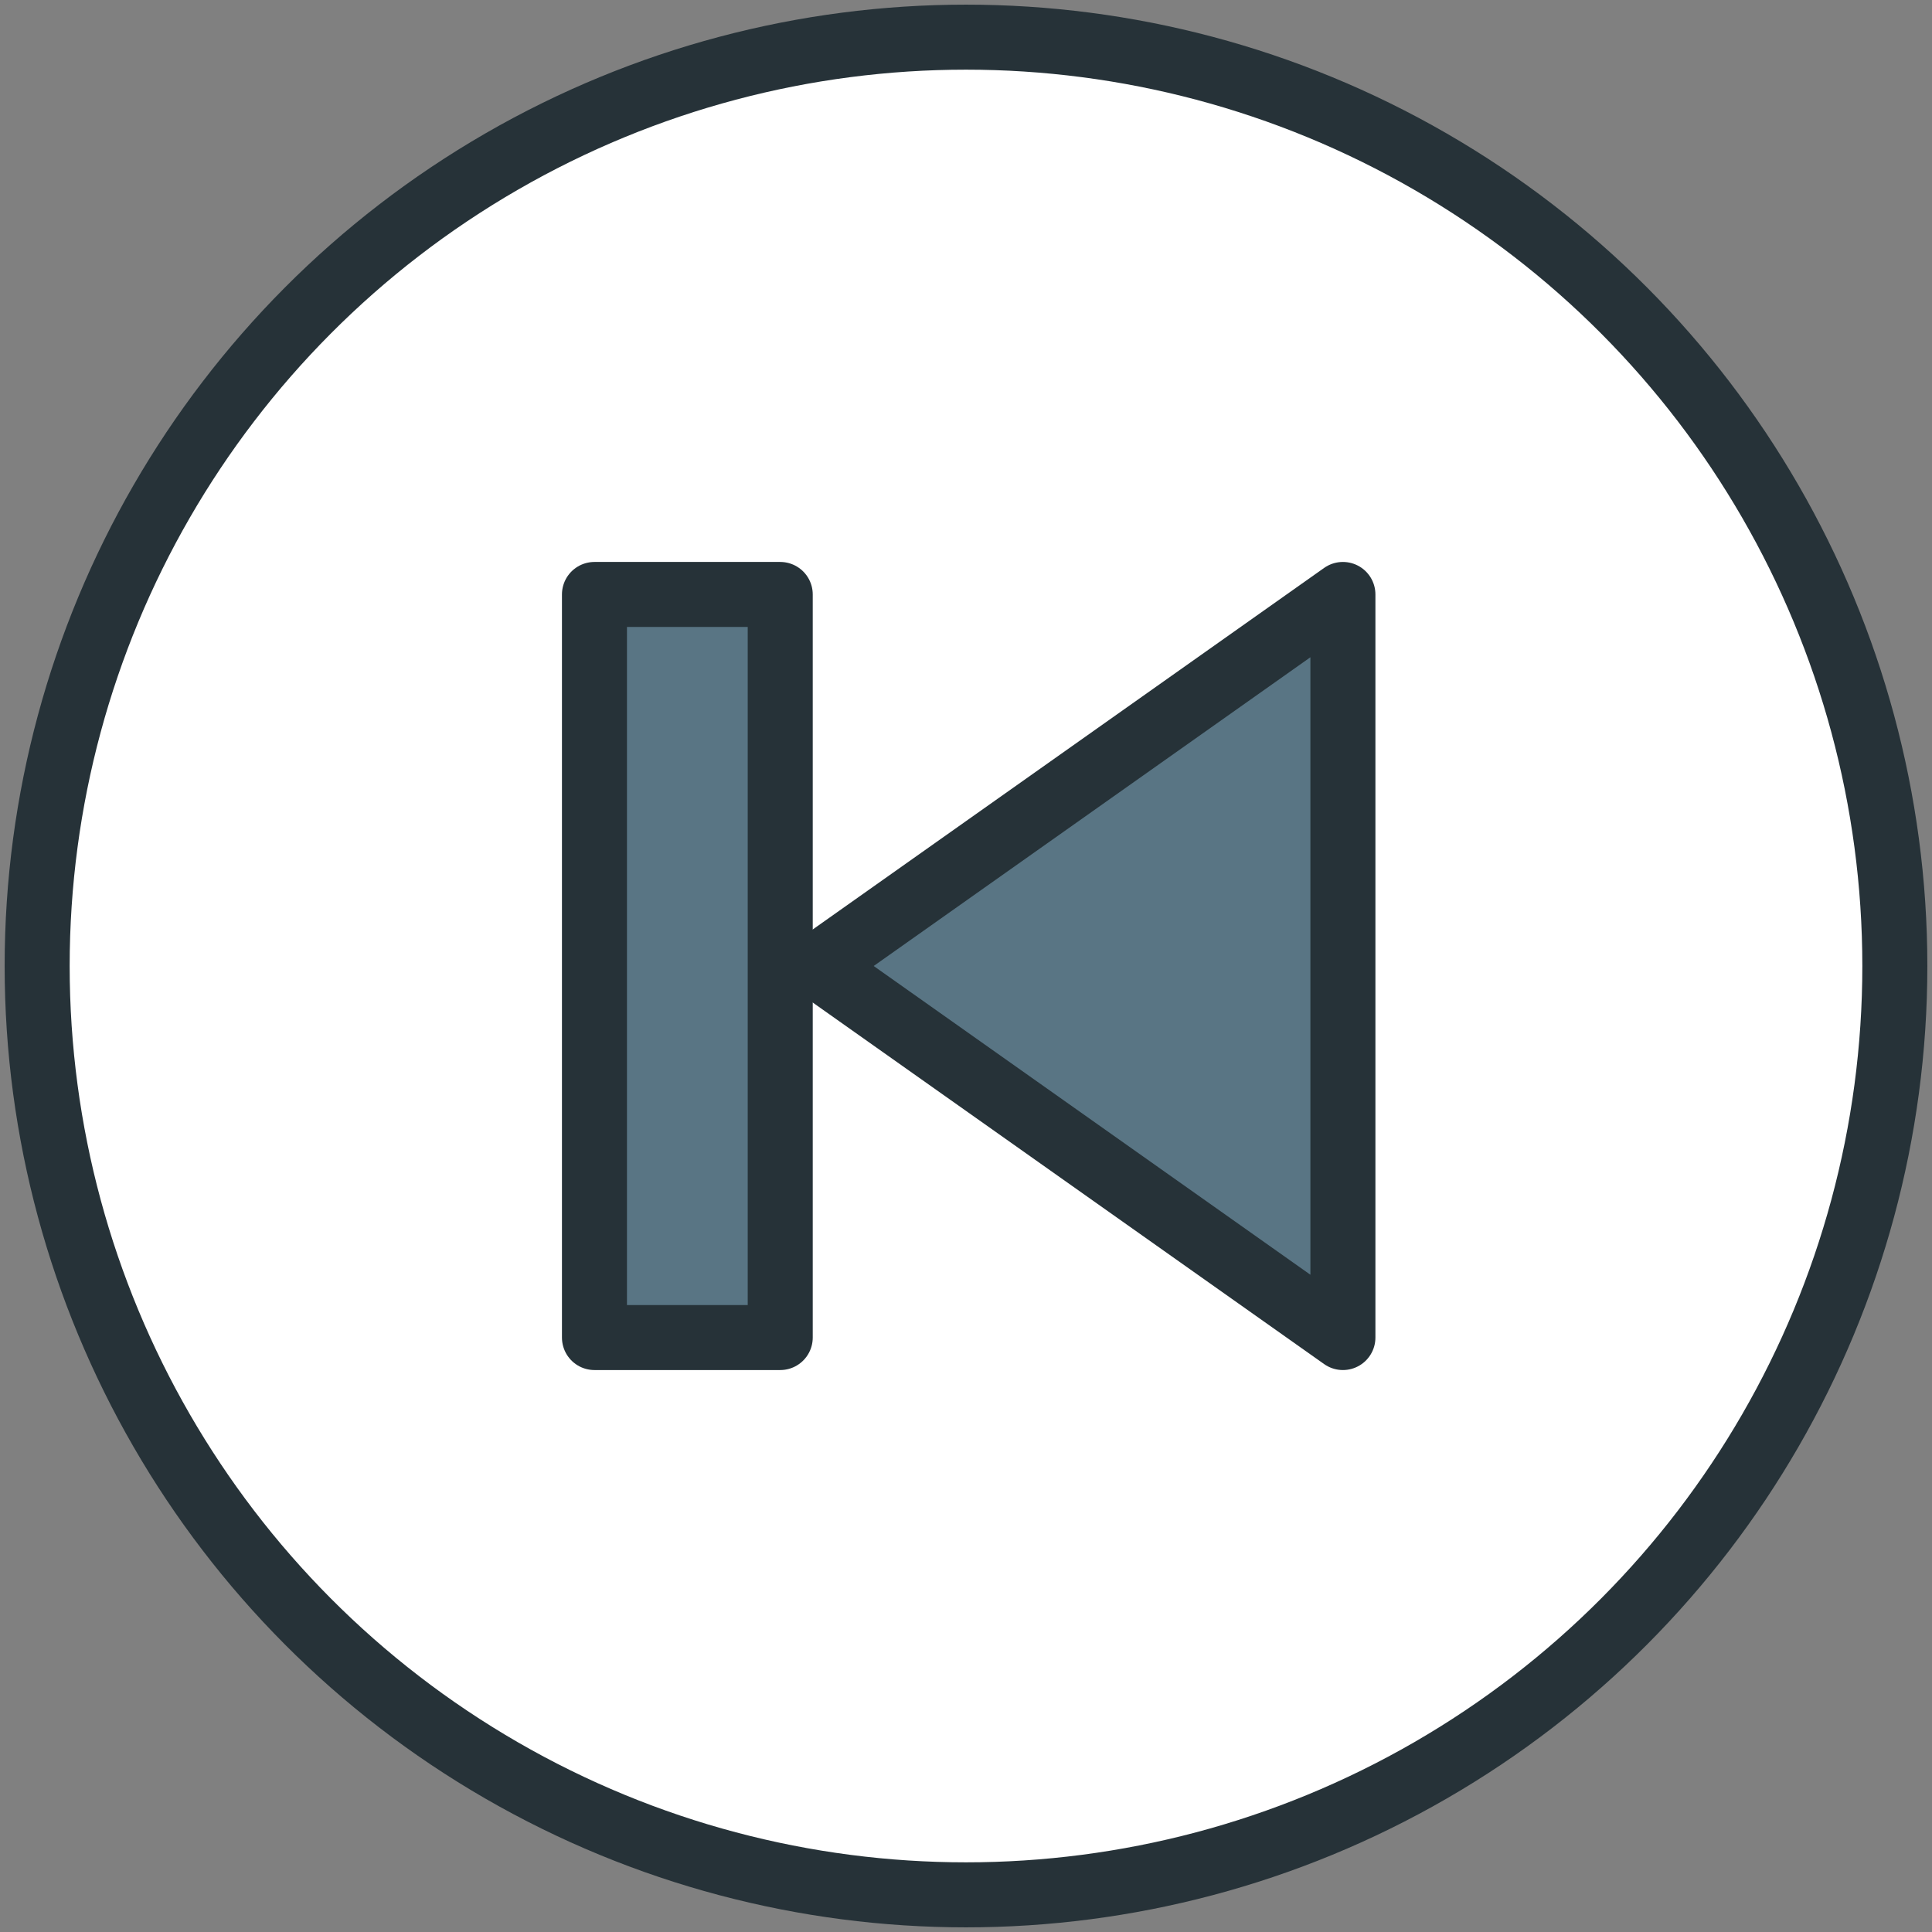
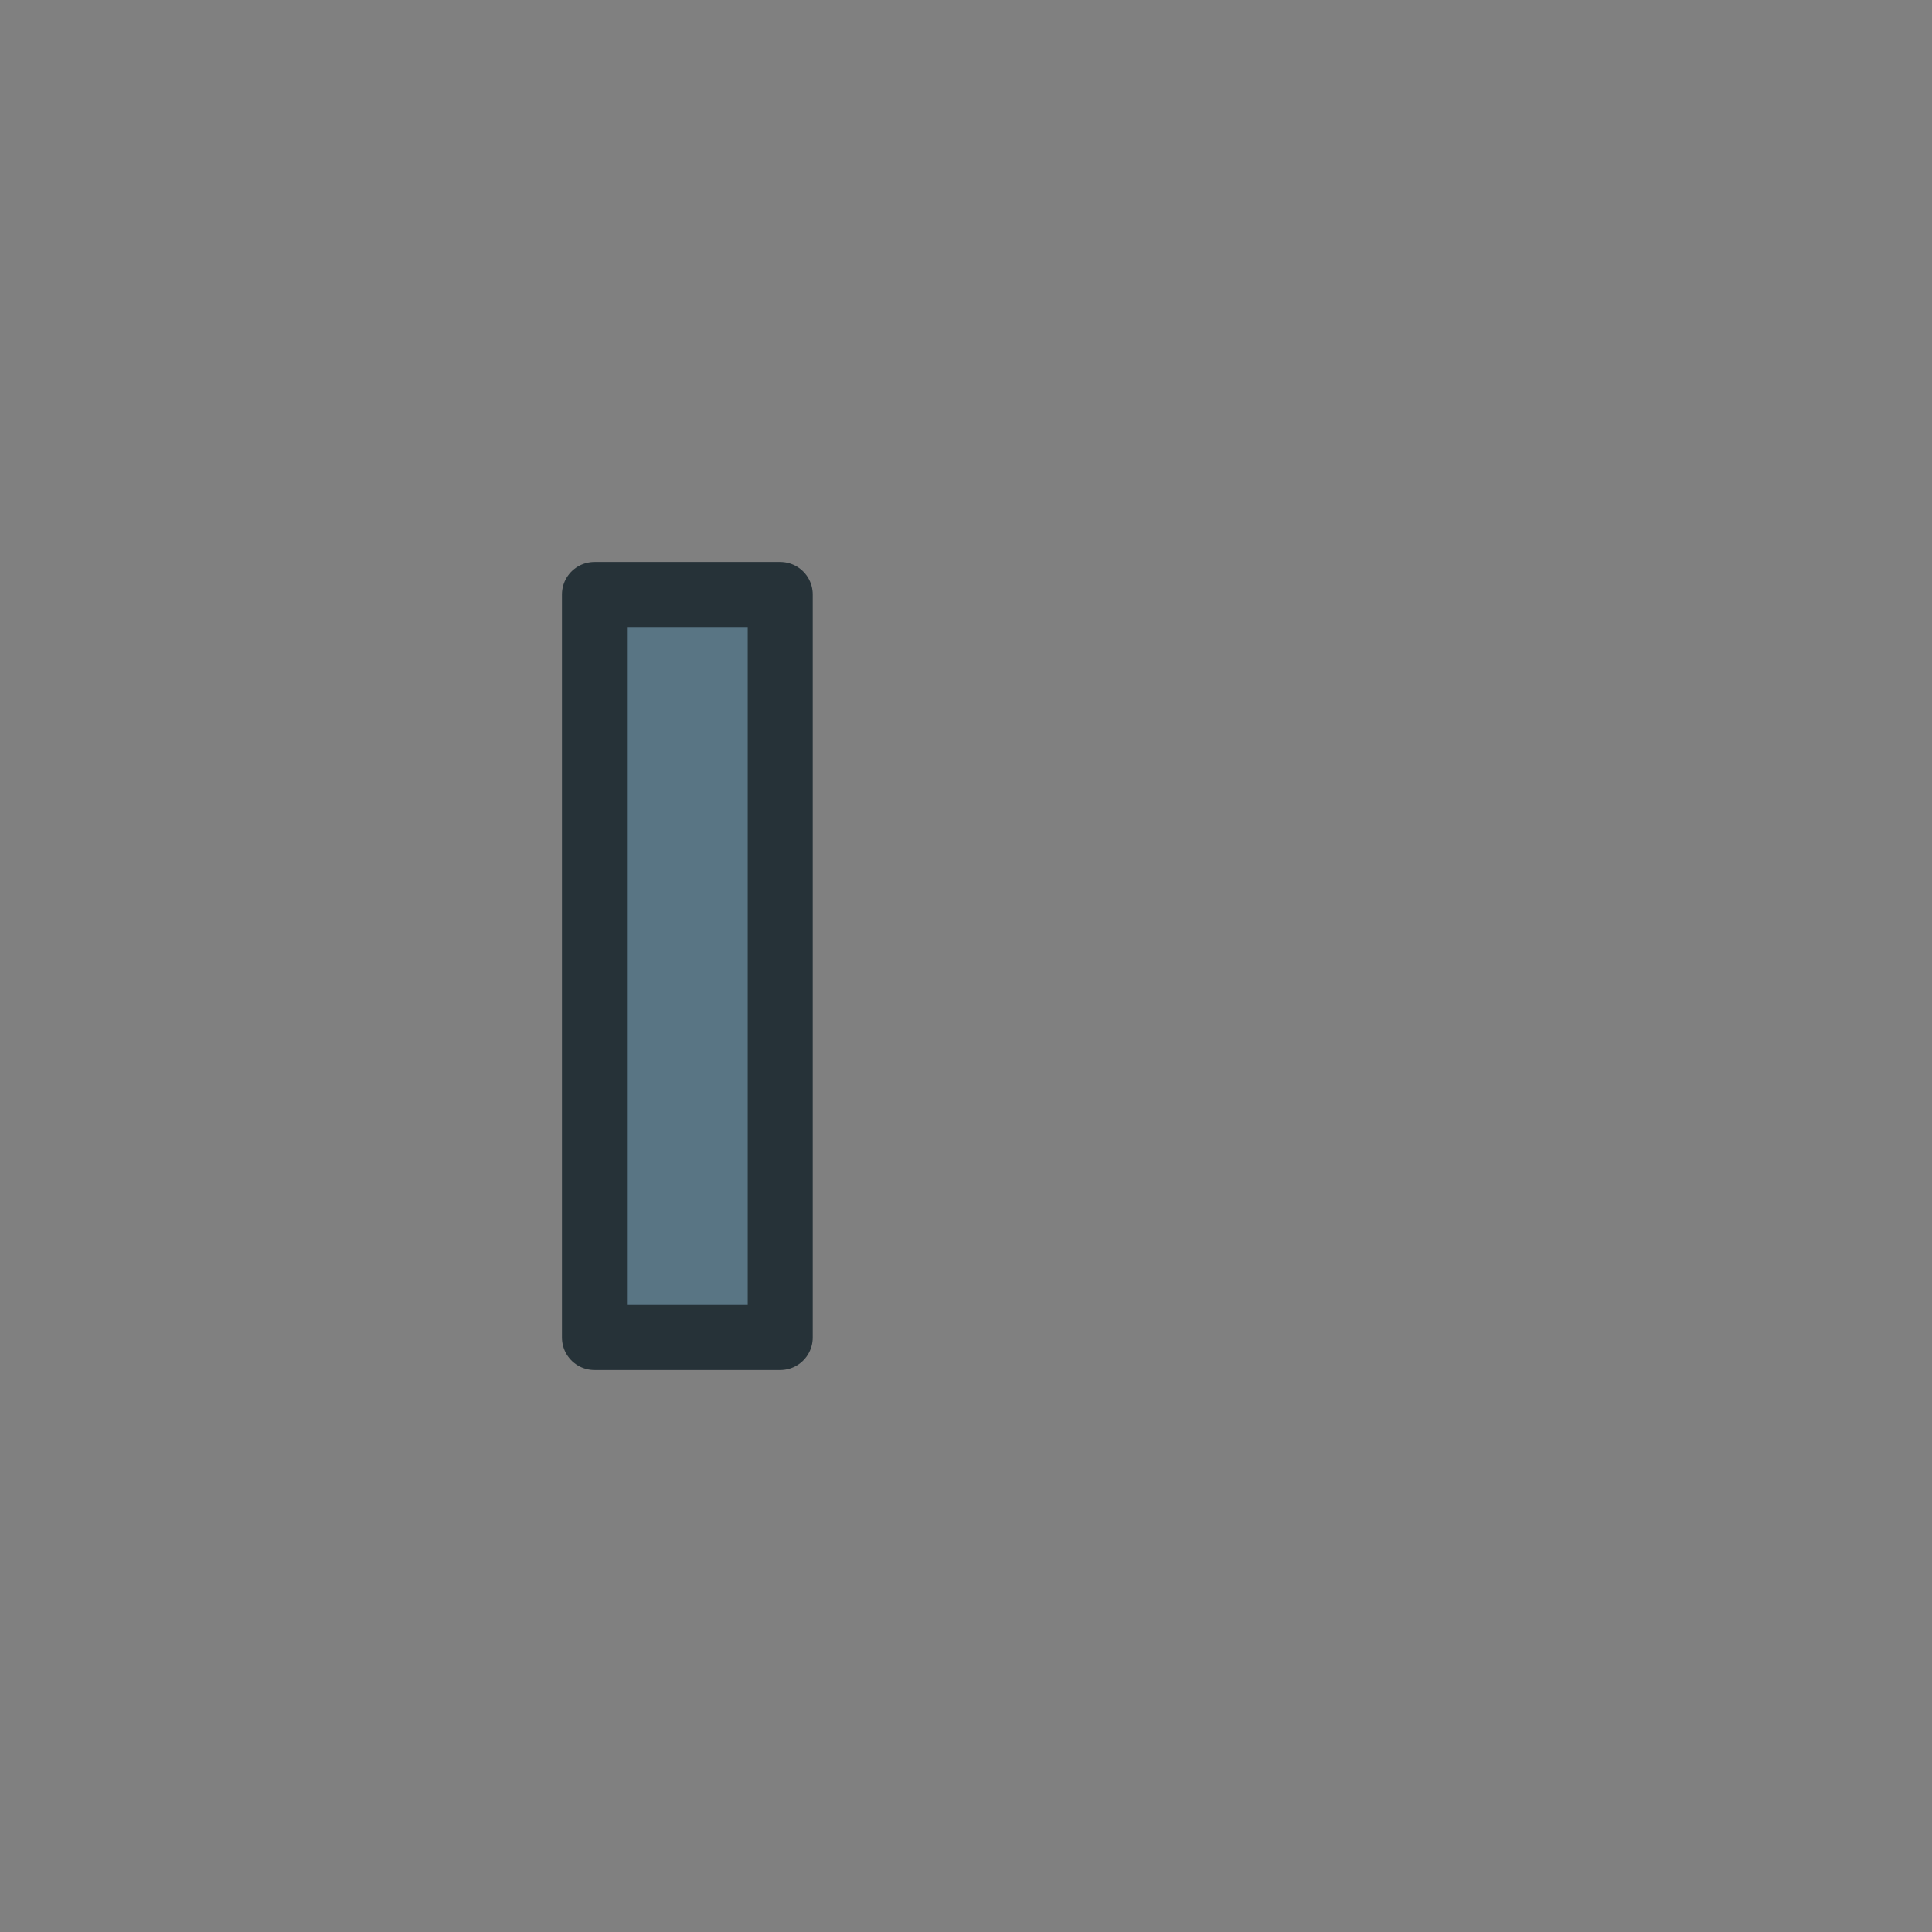
<svg xmlns="http://www.w3.org/2000/svg" width="800px" height="800px" viewBox="0 0 104 104" version="1.1">
  <rect x="0" y="0" width="104" height="104" fill="#808080" stroke="none" />
  <title>49-multimeda-back-previous</title>
  <desc>Created with Sketch.</desc>
  <defs>

</defs>
  <g id="3.Multimedia" stroke="none" stroke-width="1" fill="none" fill-rule="evenodd" stroke-linecap="round" stroke-linejoin="round">
    <g id="Multimedia-(Color)" transform="translate(-1698, -903)" stroke="#263238" stroke-width="3.5">
      <g id="49-multimeda-back-previous" transform="translate(1700, 905)">
-         <circle id="Layer-1" fill="#FFFFFF" cx="50" cy="50" r="50">
- 
- </circle>
        <polygon id="Layer-2" fill="#597584" points="30 30 30 70 40 70 40 30">
- 
- </polygon>
-         <polygon id="Layer-3" fill="#597584" points="42 50 70.289 70 70.289 30">

</polygon>
      </g>
    </g>
  </g>
</svg>